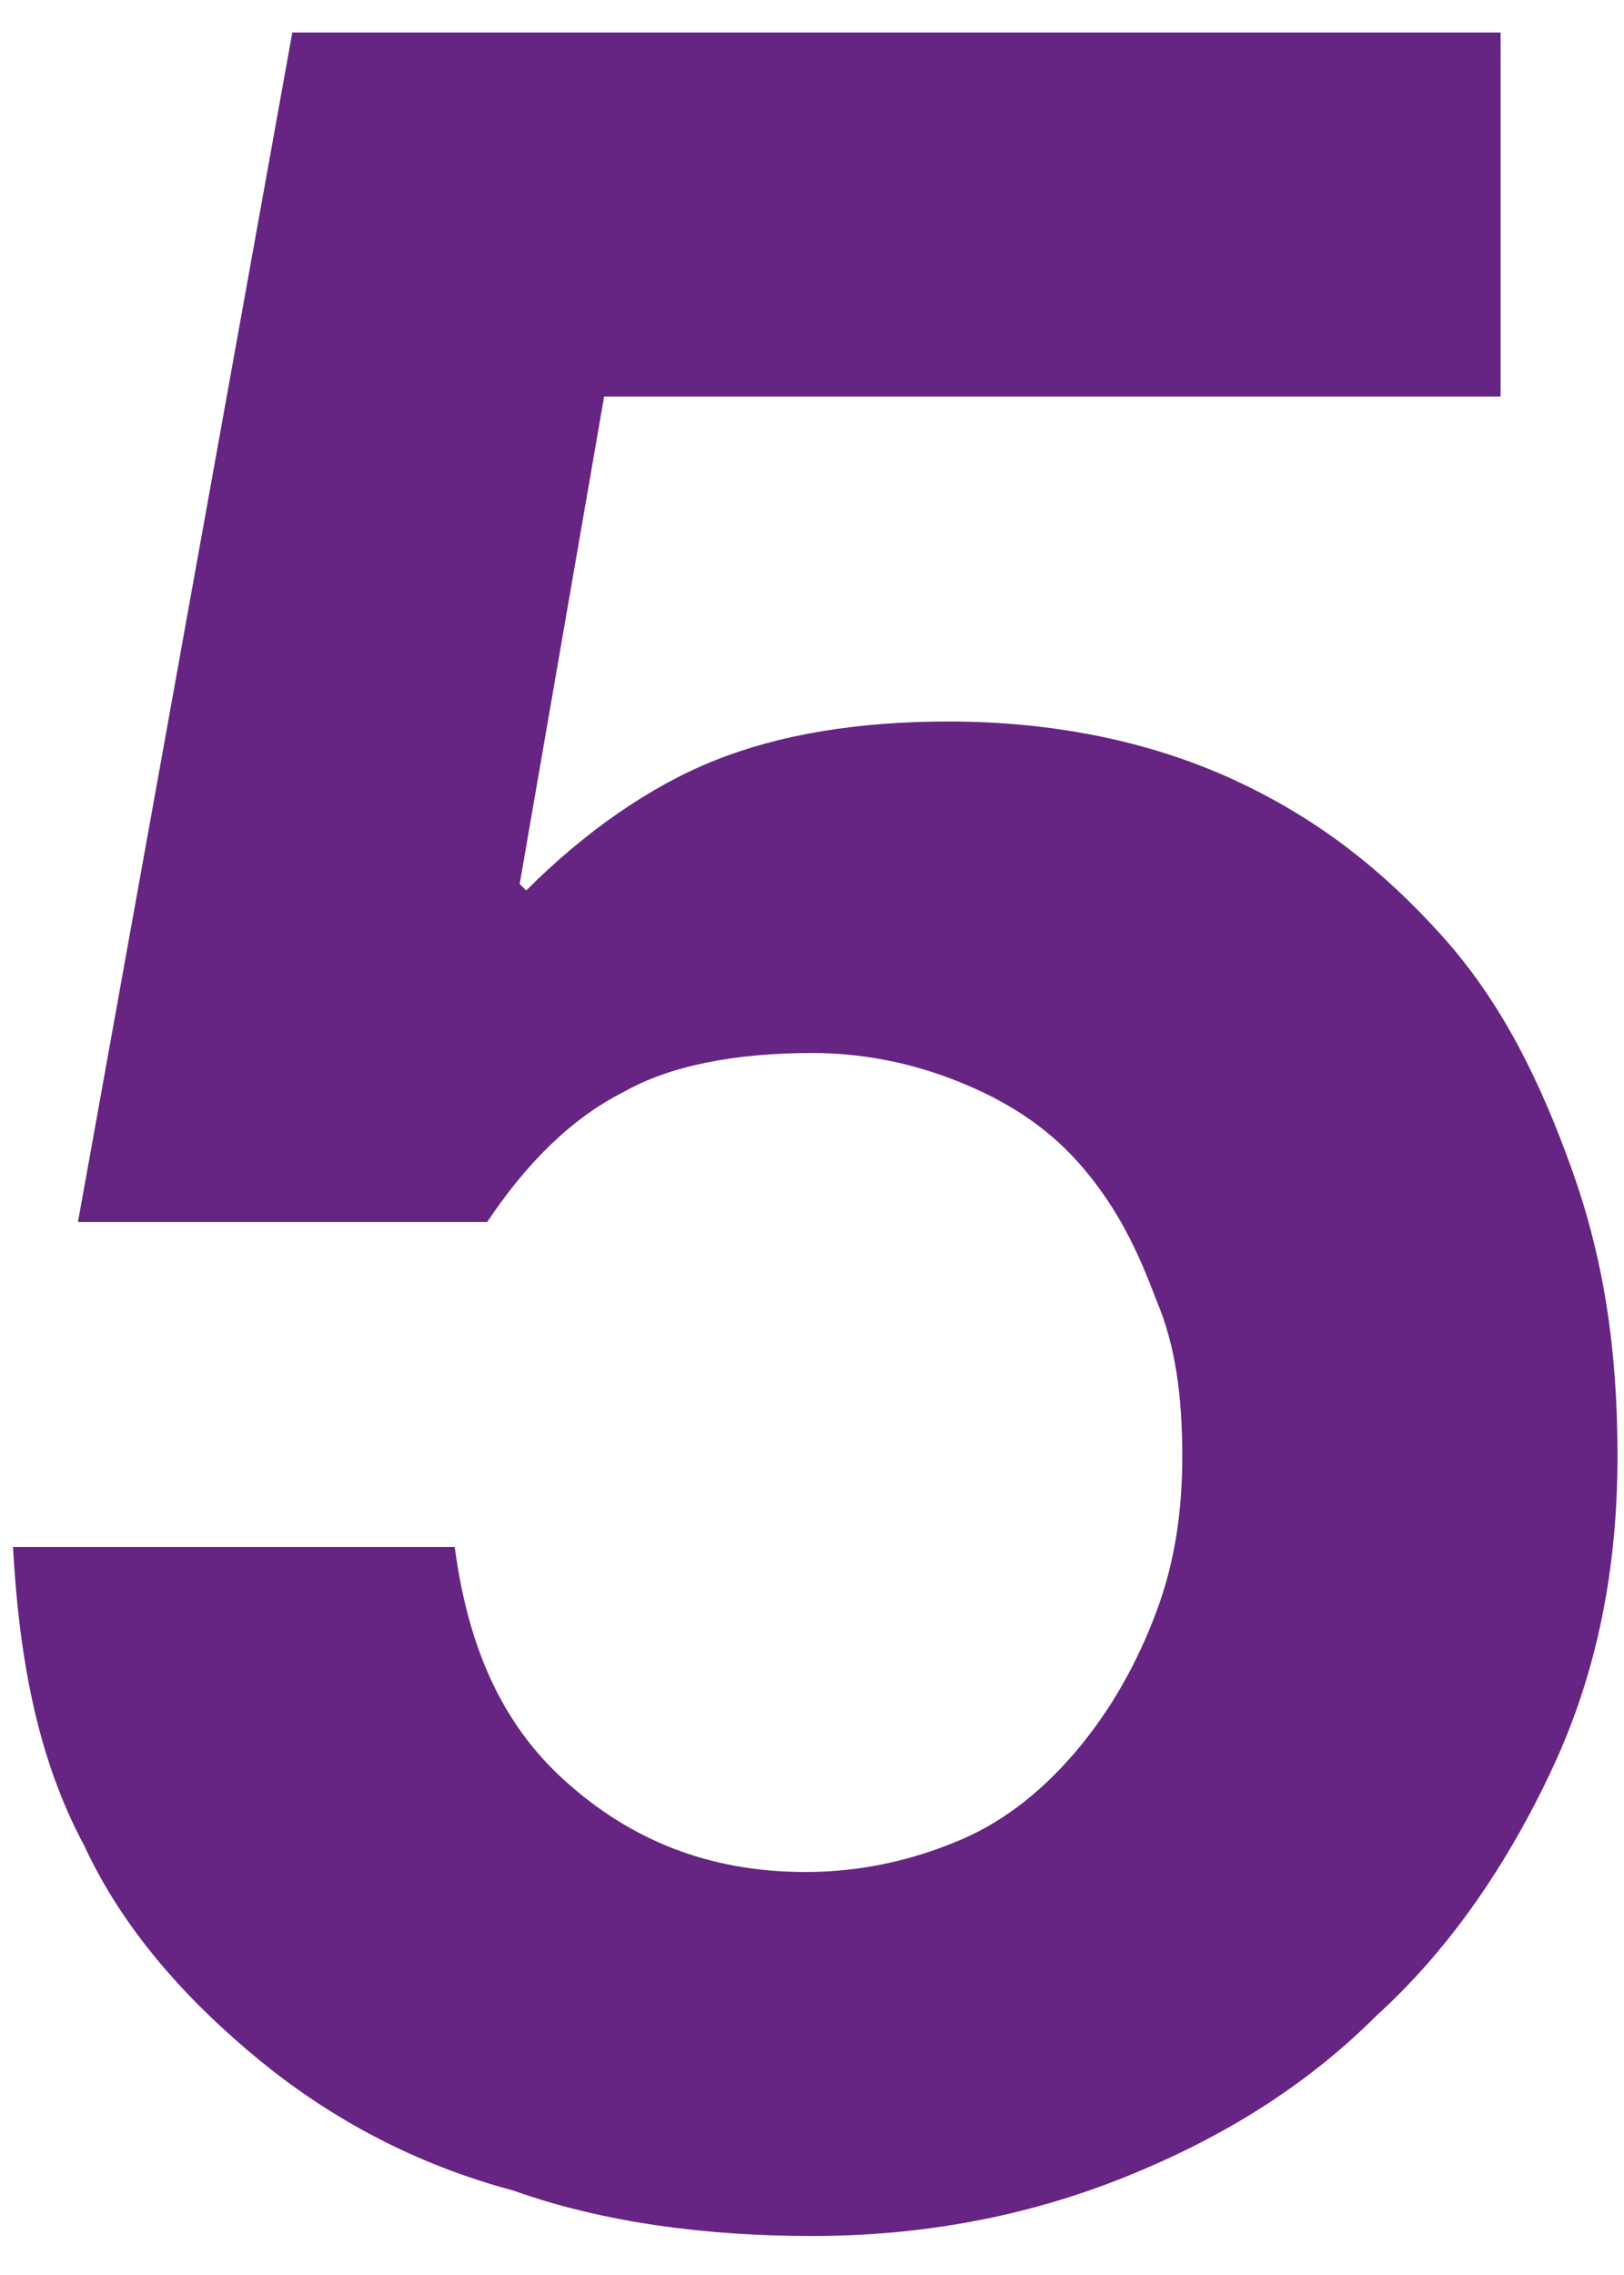
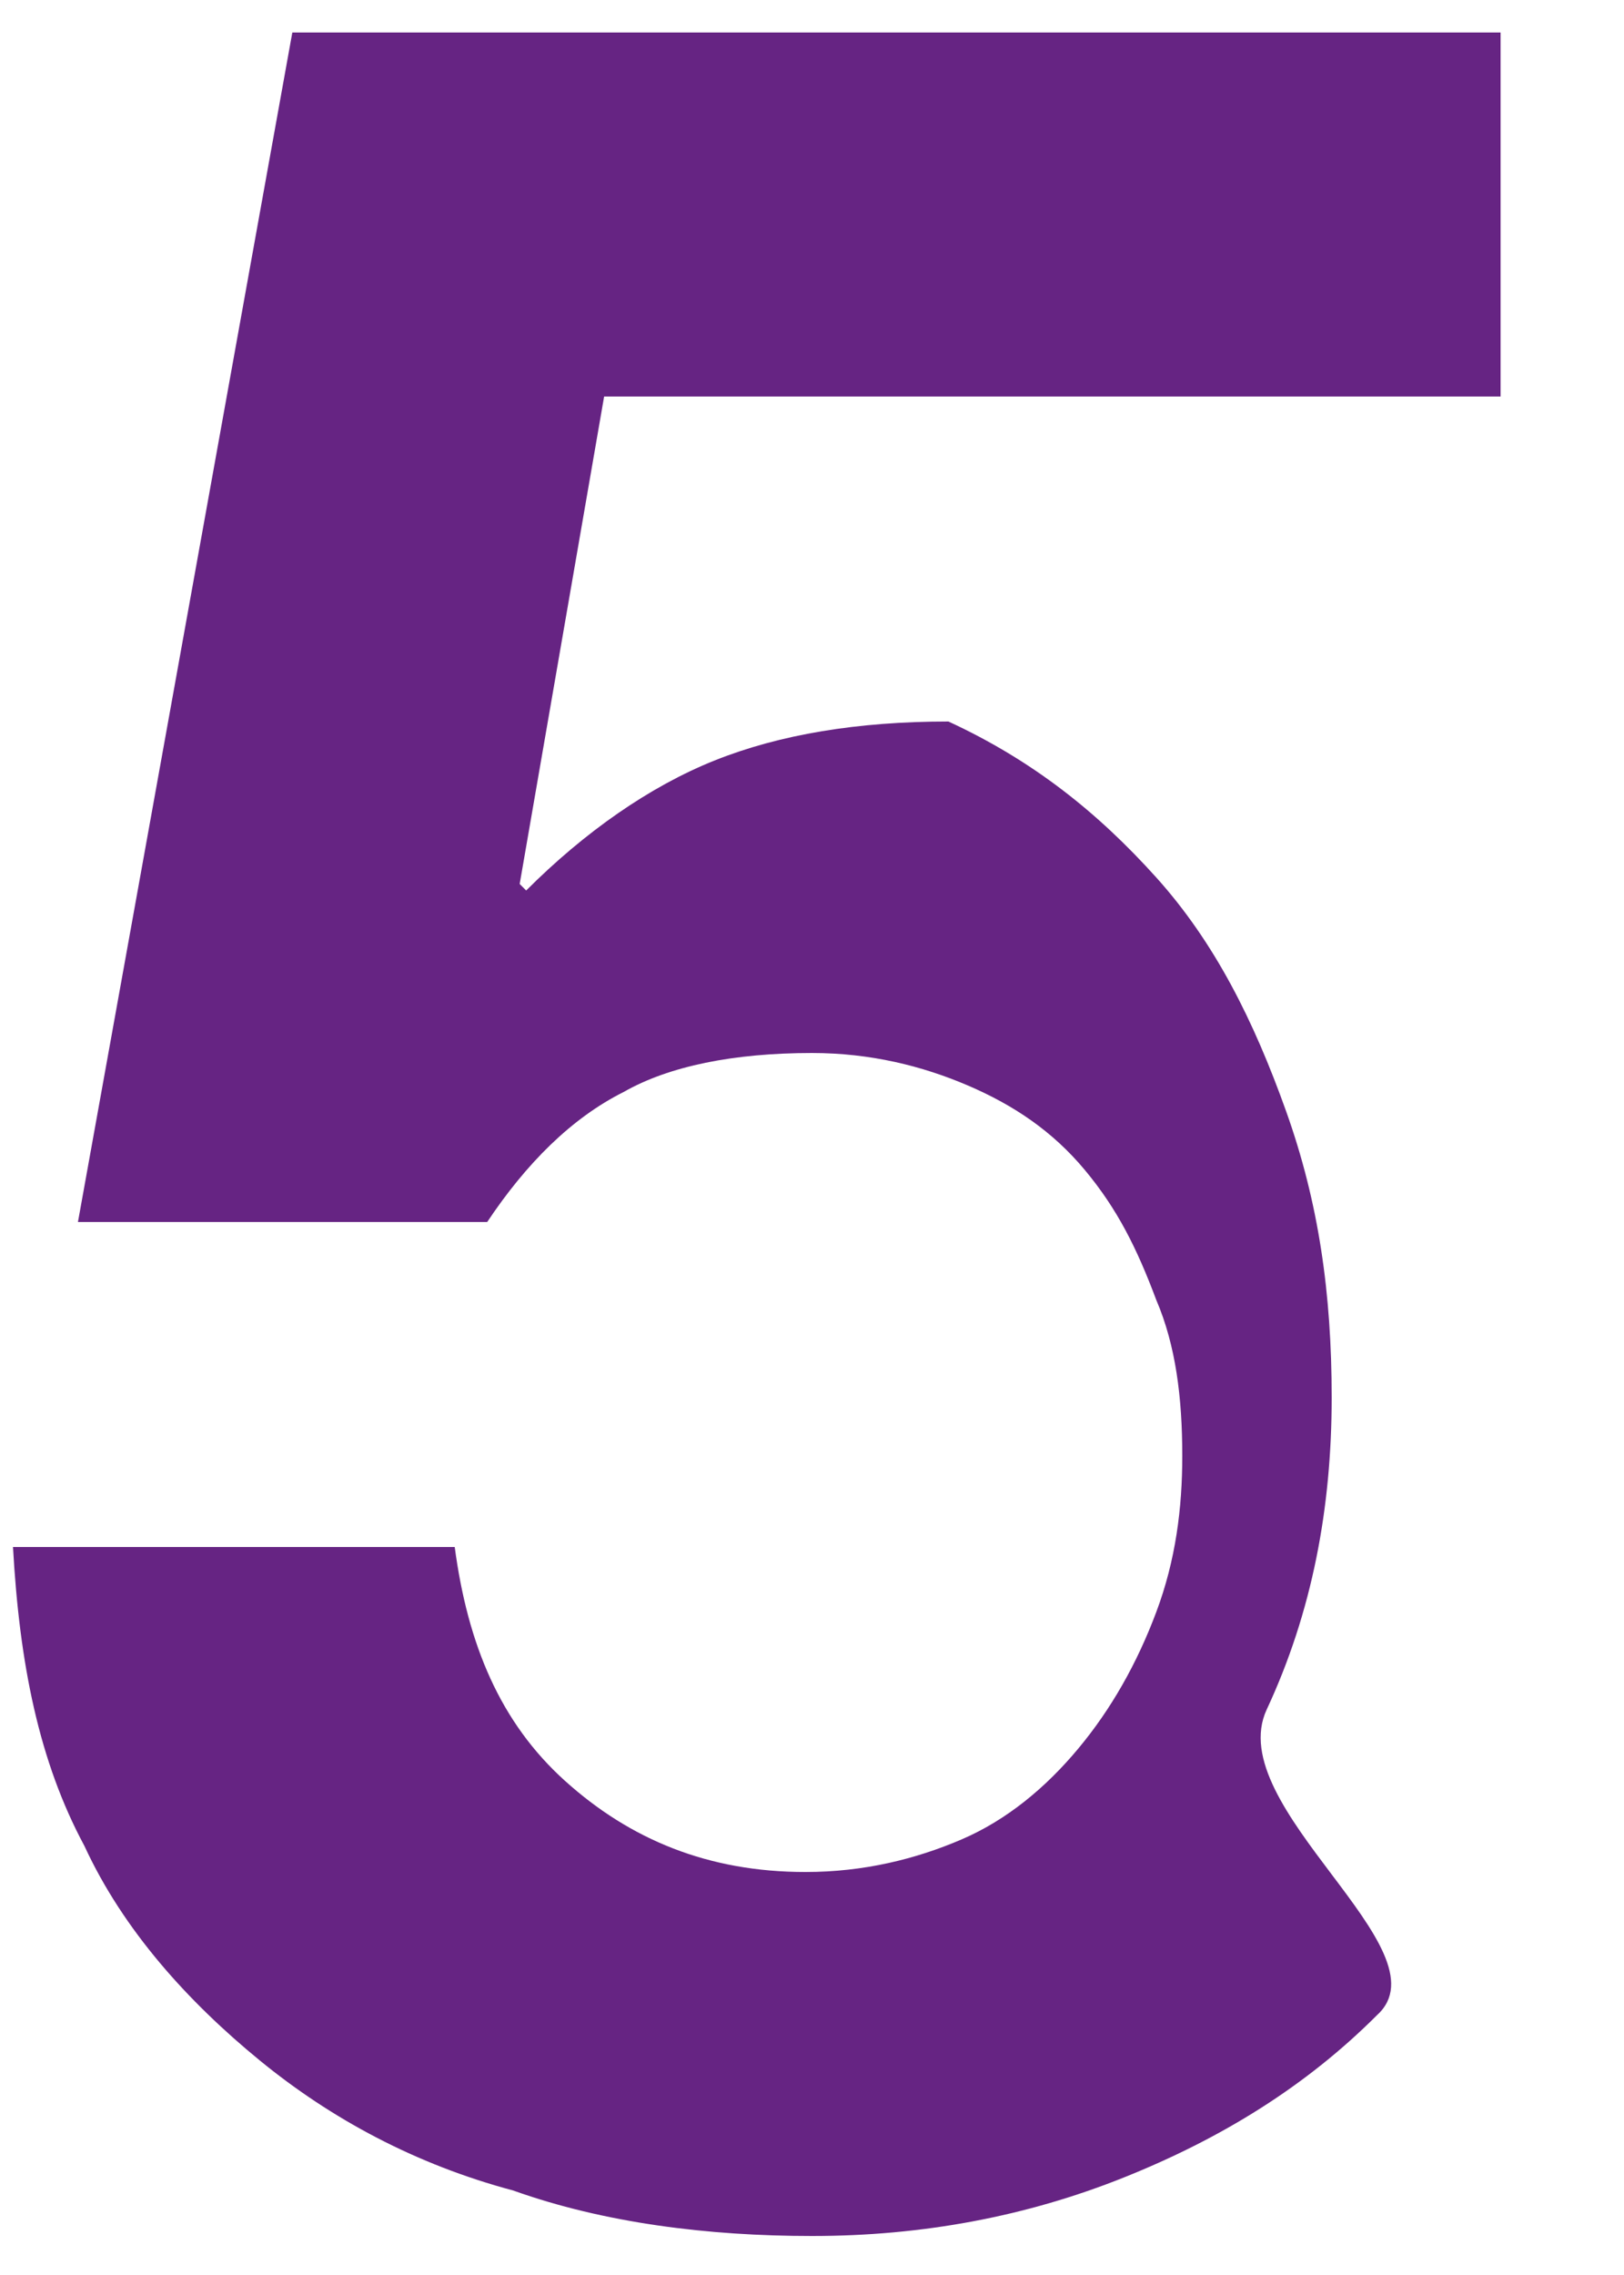
<svg xmlns="http://www.w3.org/2000/svg" version="1.1" id="Ebene_1" x="0px" y="0px" viewBox="0 0 25 35" xml:space="preserve">
  <g>
-     <path fill="#662483" d="M23.1,6.1H9.3L8,13.6l0.1,0.1c0.9-0.9,1.9-1.6,2.9-2s2.2-0.6,3.6-0.6c1.6,0,3.1,0.3,4.4,0.9   c1.3,0.6,2.3,1.4,3.2,2.4c0.9,1,1.5,2.2,2,3.6s0.7,2.8,0.7,4.4c0,1.7-0.3,3.3-1,4.8S22.3,30,21.2,31c-1.1,1.1-2.4,1.9-3.9,2.5   s-3.1,0.9-4.8,0.9c-1.6,0-3.2-0.2-4.6-0.7c-1.5-0.4-2.8-1.1-3.9-2c-1.1-0.9-2.1-2-2.7-3.3c-0.7-1.3-1-2.8-1.1-4.6H7   c0.2,1.5,0.7,2.7,1.7,3.6s2.2,1.4,3.7,1.4c0.9,0,1.7-0.2,2.4-0.5s1.3-0.8,1.8-1.4s0.9-1.3,1.2-2.1s0.4-1.6,0.4-2.4   c0-0.9-0.1-1.7-0.4-2.4c-0.3-0.8-0.6-1.4-1.1-2s-1.1-1-1.8-1.3s-1.5-0.5-2.4-0.5c-1.2,0-2.2,0.2-2.9,0.6c-0.8,0.4-1.5,1.1-2.1,2   H1.2L4.5,0.5h18.6V6.1z" />
+     <path fill="#662483" d="M23.1,6.1H9.3L8,13.6l0.1,0.1c0.9-0.9,1.9-1.6,2.9-2s2.2-0.6,3.6-0.6c1.3,0.6,2.3,1.4,3.2,2.4c0.9,1,1.5,2.2,2,3.6s0.7,2.8,0.7,4.4c0,1.7-0.3,3.3-1,4.8S22.3,30,21.2,31c-1.1,1.1-2.4,1.9-3.9,2.5   s-3.1,0.9-4.8,0.9c-1.6,0-3.2-0.2-4.6-0.7c-1.5-0.4-2.8-1.1-3.9-2c-1.1-0.9-2.1-2-2.7-3.3c-0.7-1.3-1-2.8-1.1-4.6H7   c0.2,1.5,0.7,2.7,1.7,3.6s2.2,1.4,3.7,1.4c0.9,0,1.7-0.2,2.4-0.5s1.3-0.8,1.8-1.4s0.9-1.3,1.2-2.1s0.4-1.6,0.4-2.4   c0-0.9-0.1-1.7-0.4-2.4c-0.3-0.8-0.6-1.4-1.1-2s-1.1-1-1.8-1.3s-1.5-0.5-2.4-0.5c-1.2,0-2.2,0.2-2.9,0.6c-0.8,0.4-1.5,1.1-2.1,2   H1.2L4.5,0.5h18.6V6.1z" />
  </g>
</svg>